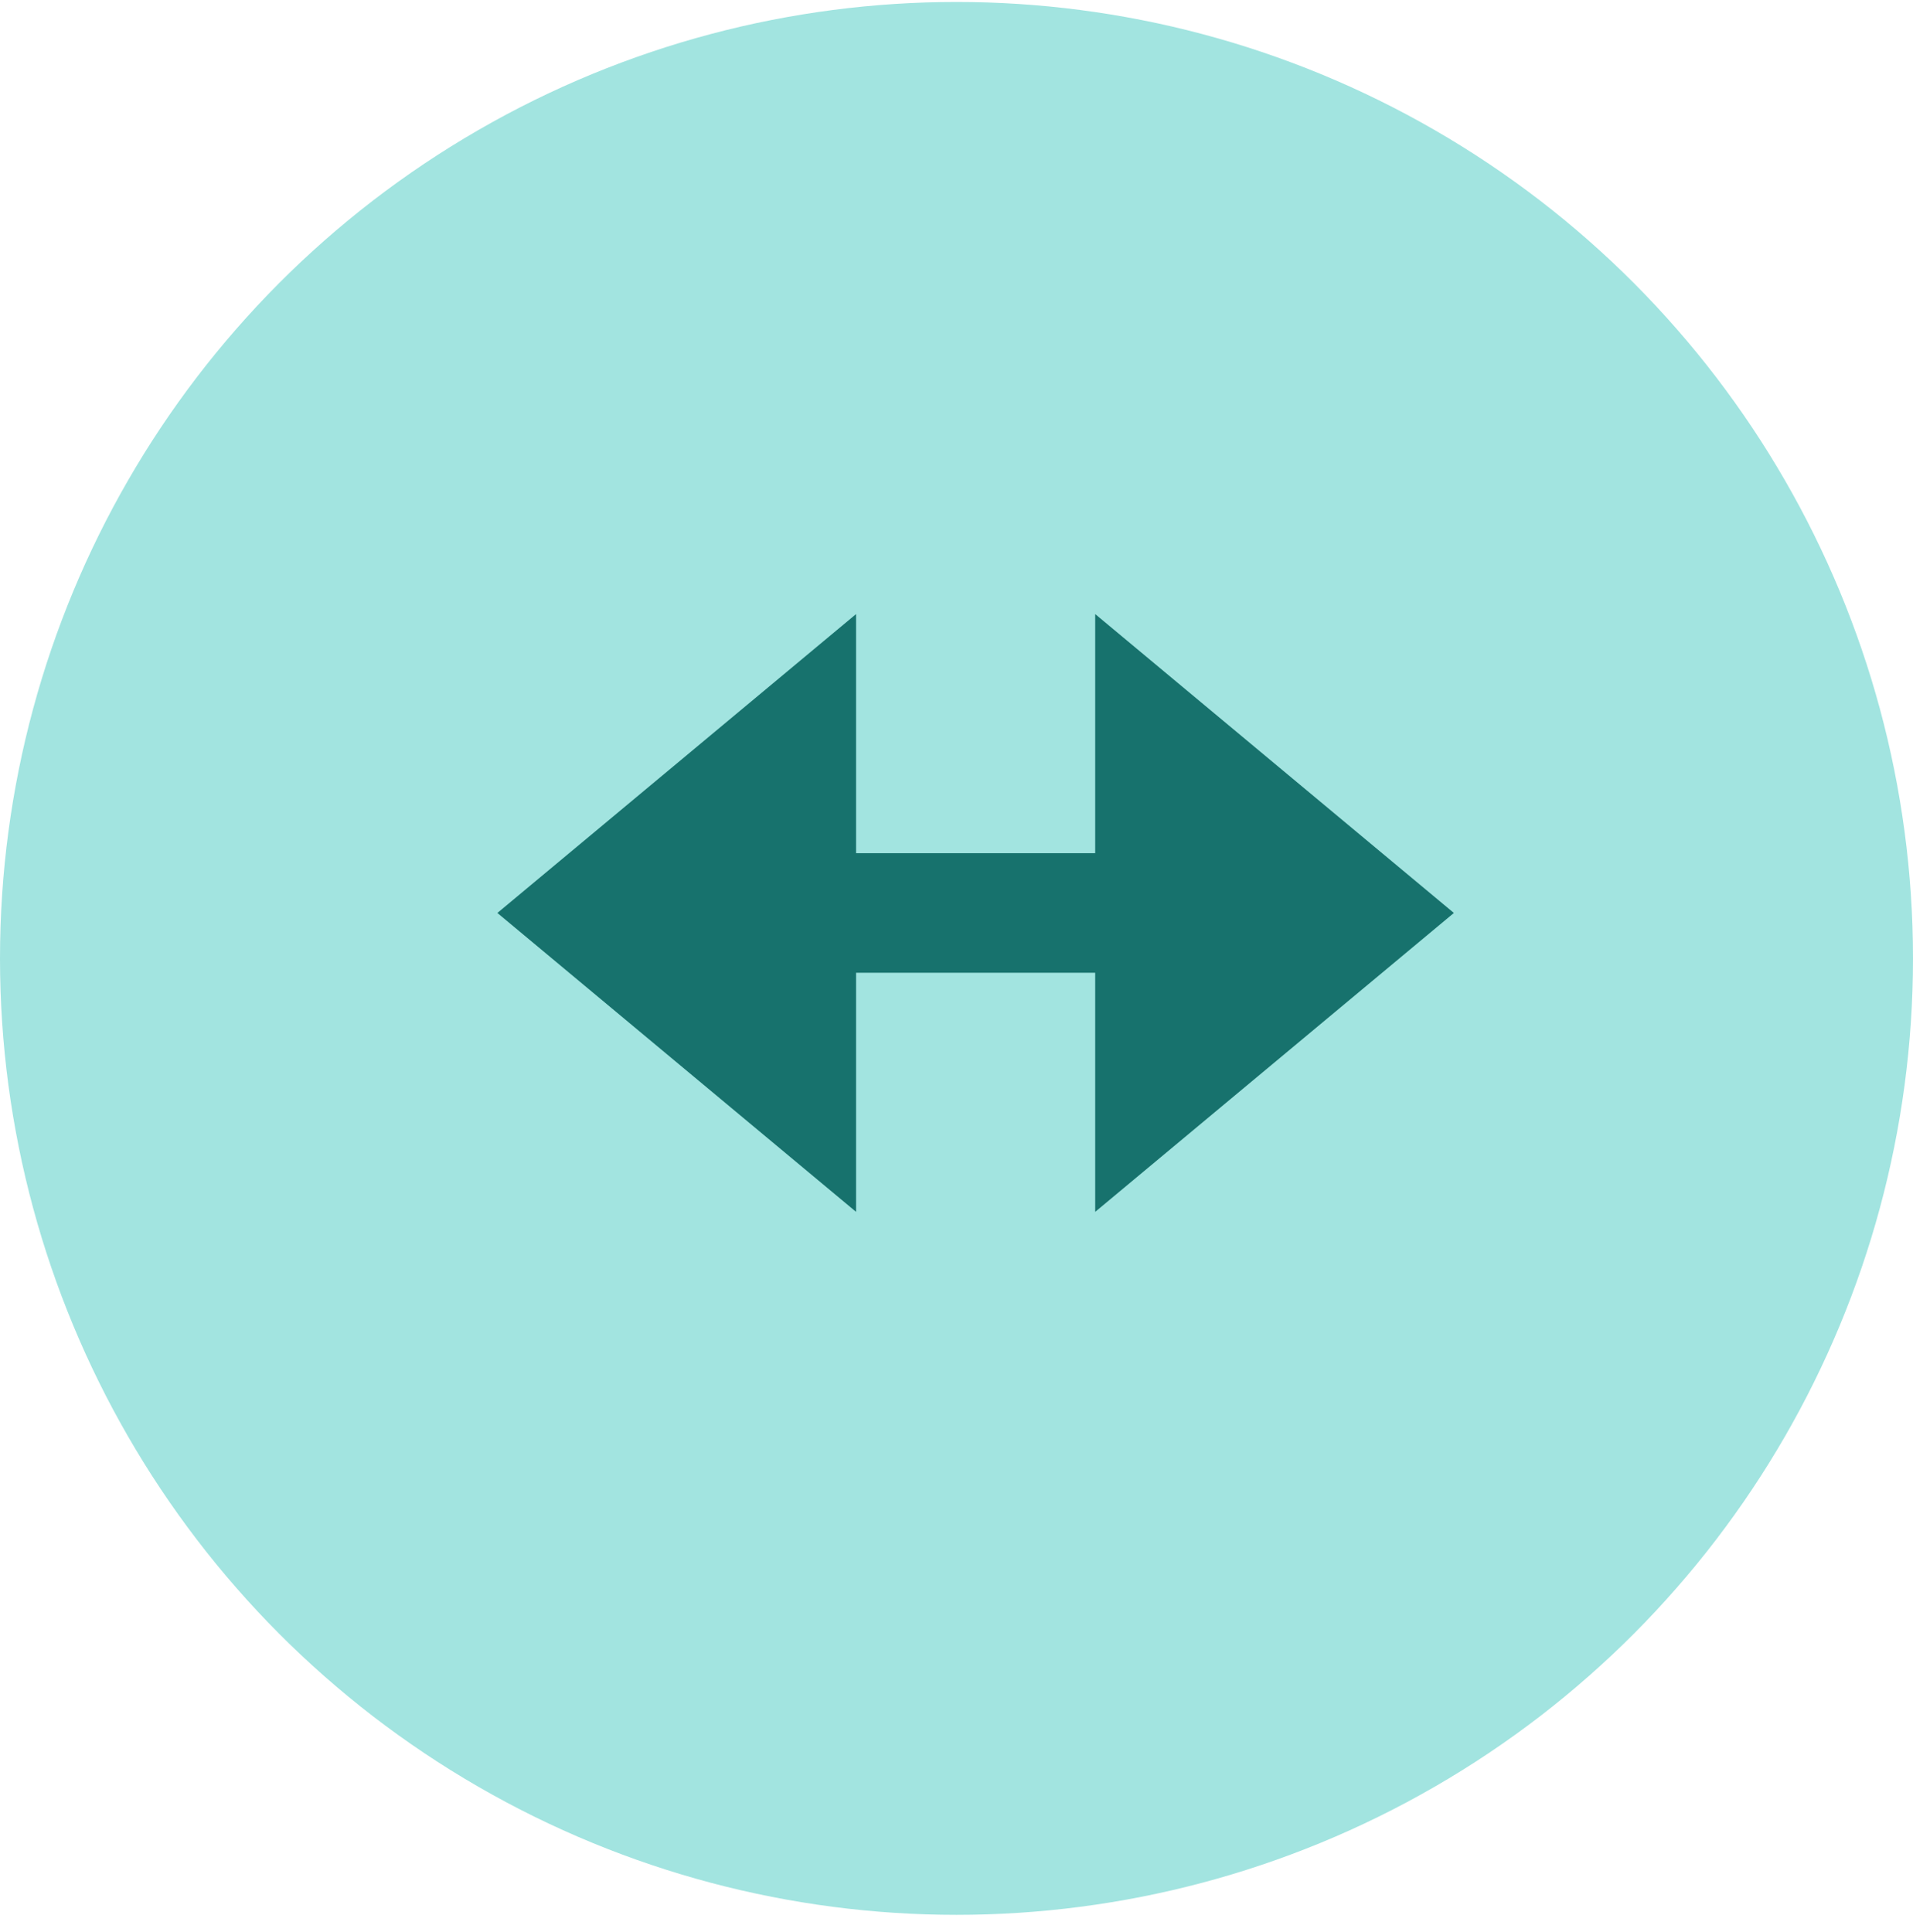
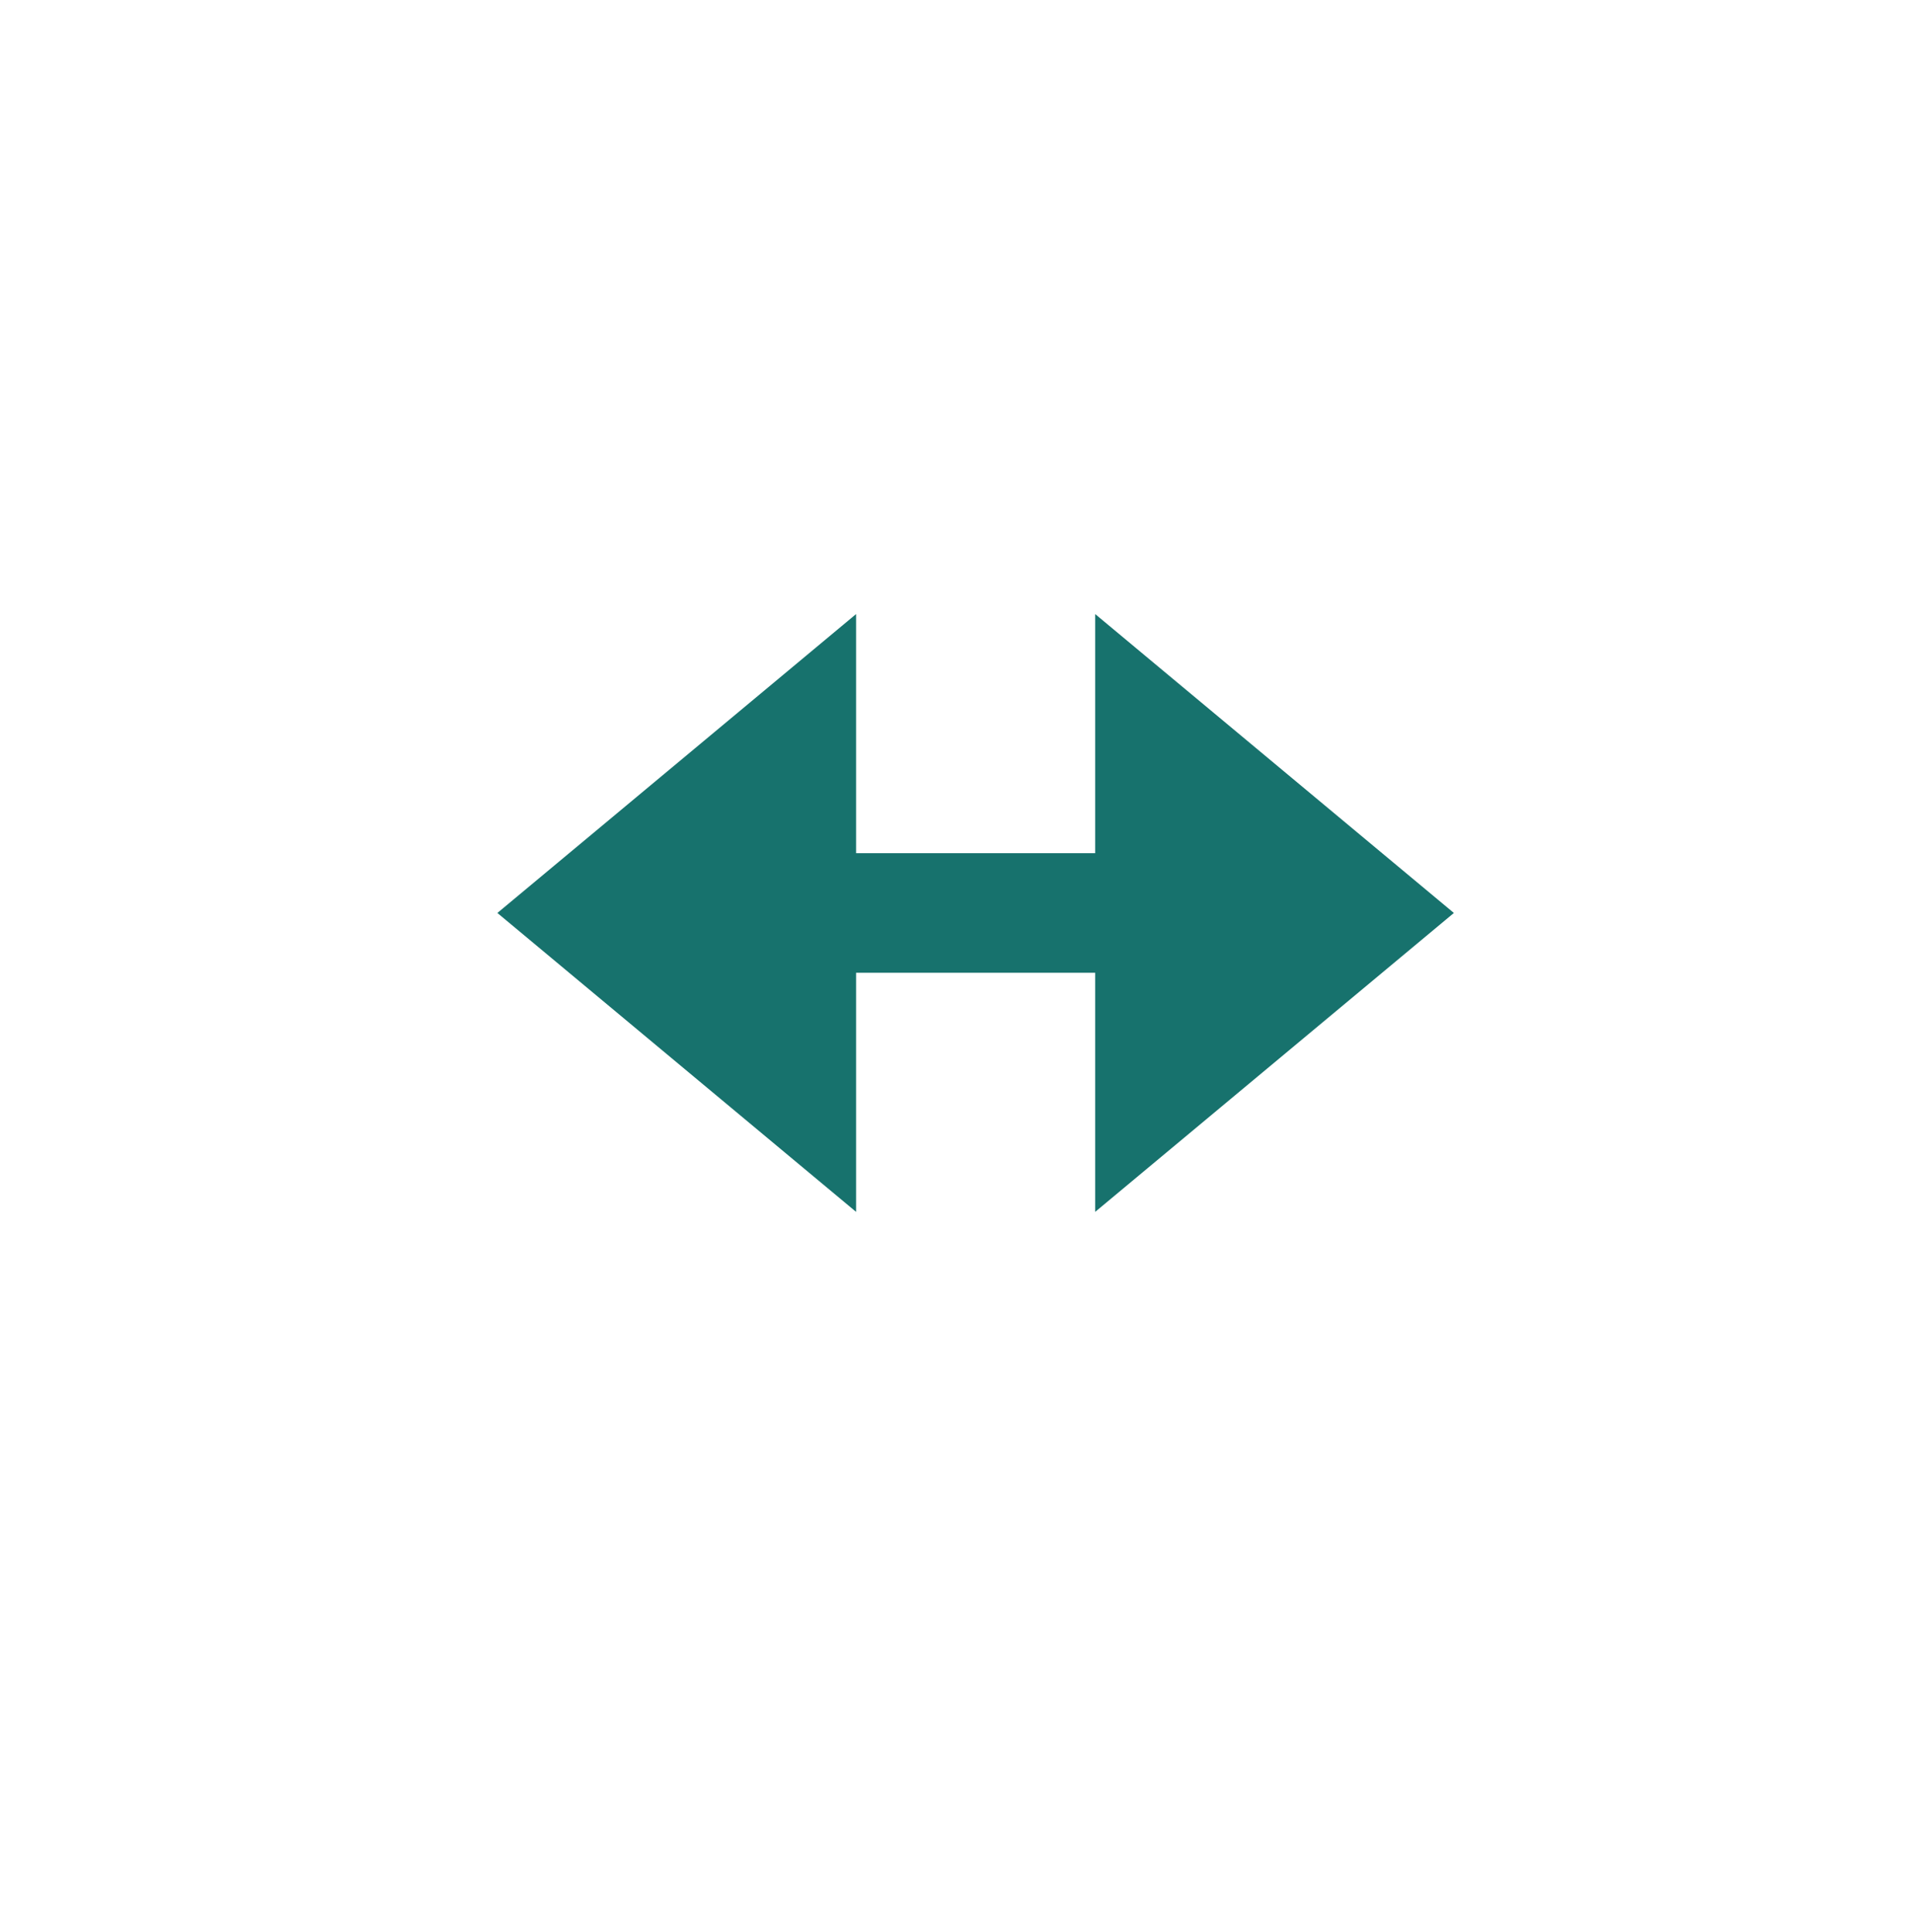
<svg xmlns="http://www.w3.org/2000/svg" width="100" height="101" viewBox="0 0 100 101" fill="none">
-   <circle cx="50" cy="50.103" r="50" fill="#A2E4E0" />
  <path d="M44.75 32.103L26 47.728L44.75 63.353V50.853H57.25V63.353L76 47.728L57.25 32.103V44.603H44.75V32.103Z" fill="#17726D" />
</svg>